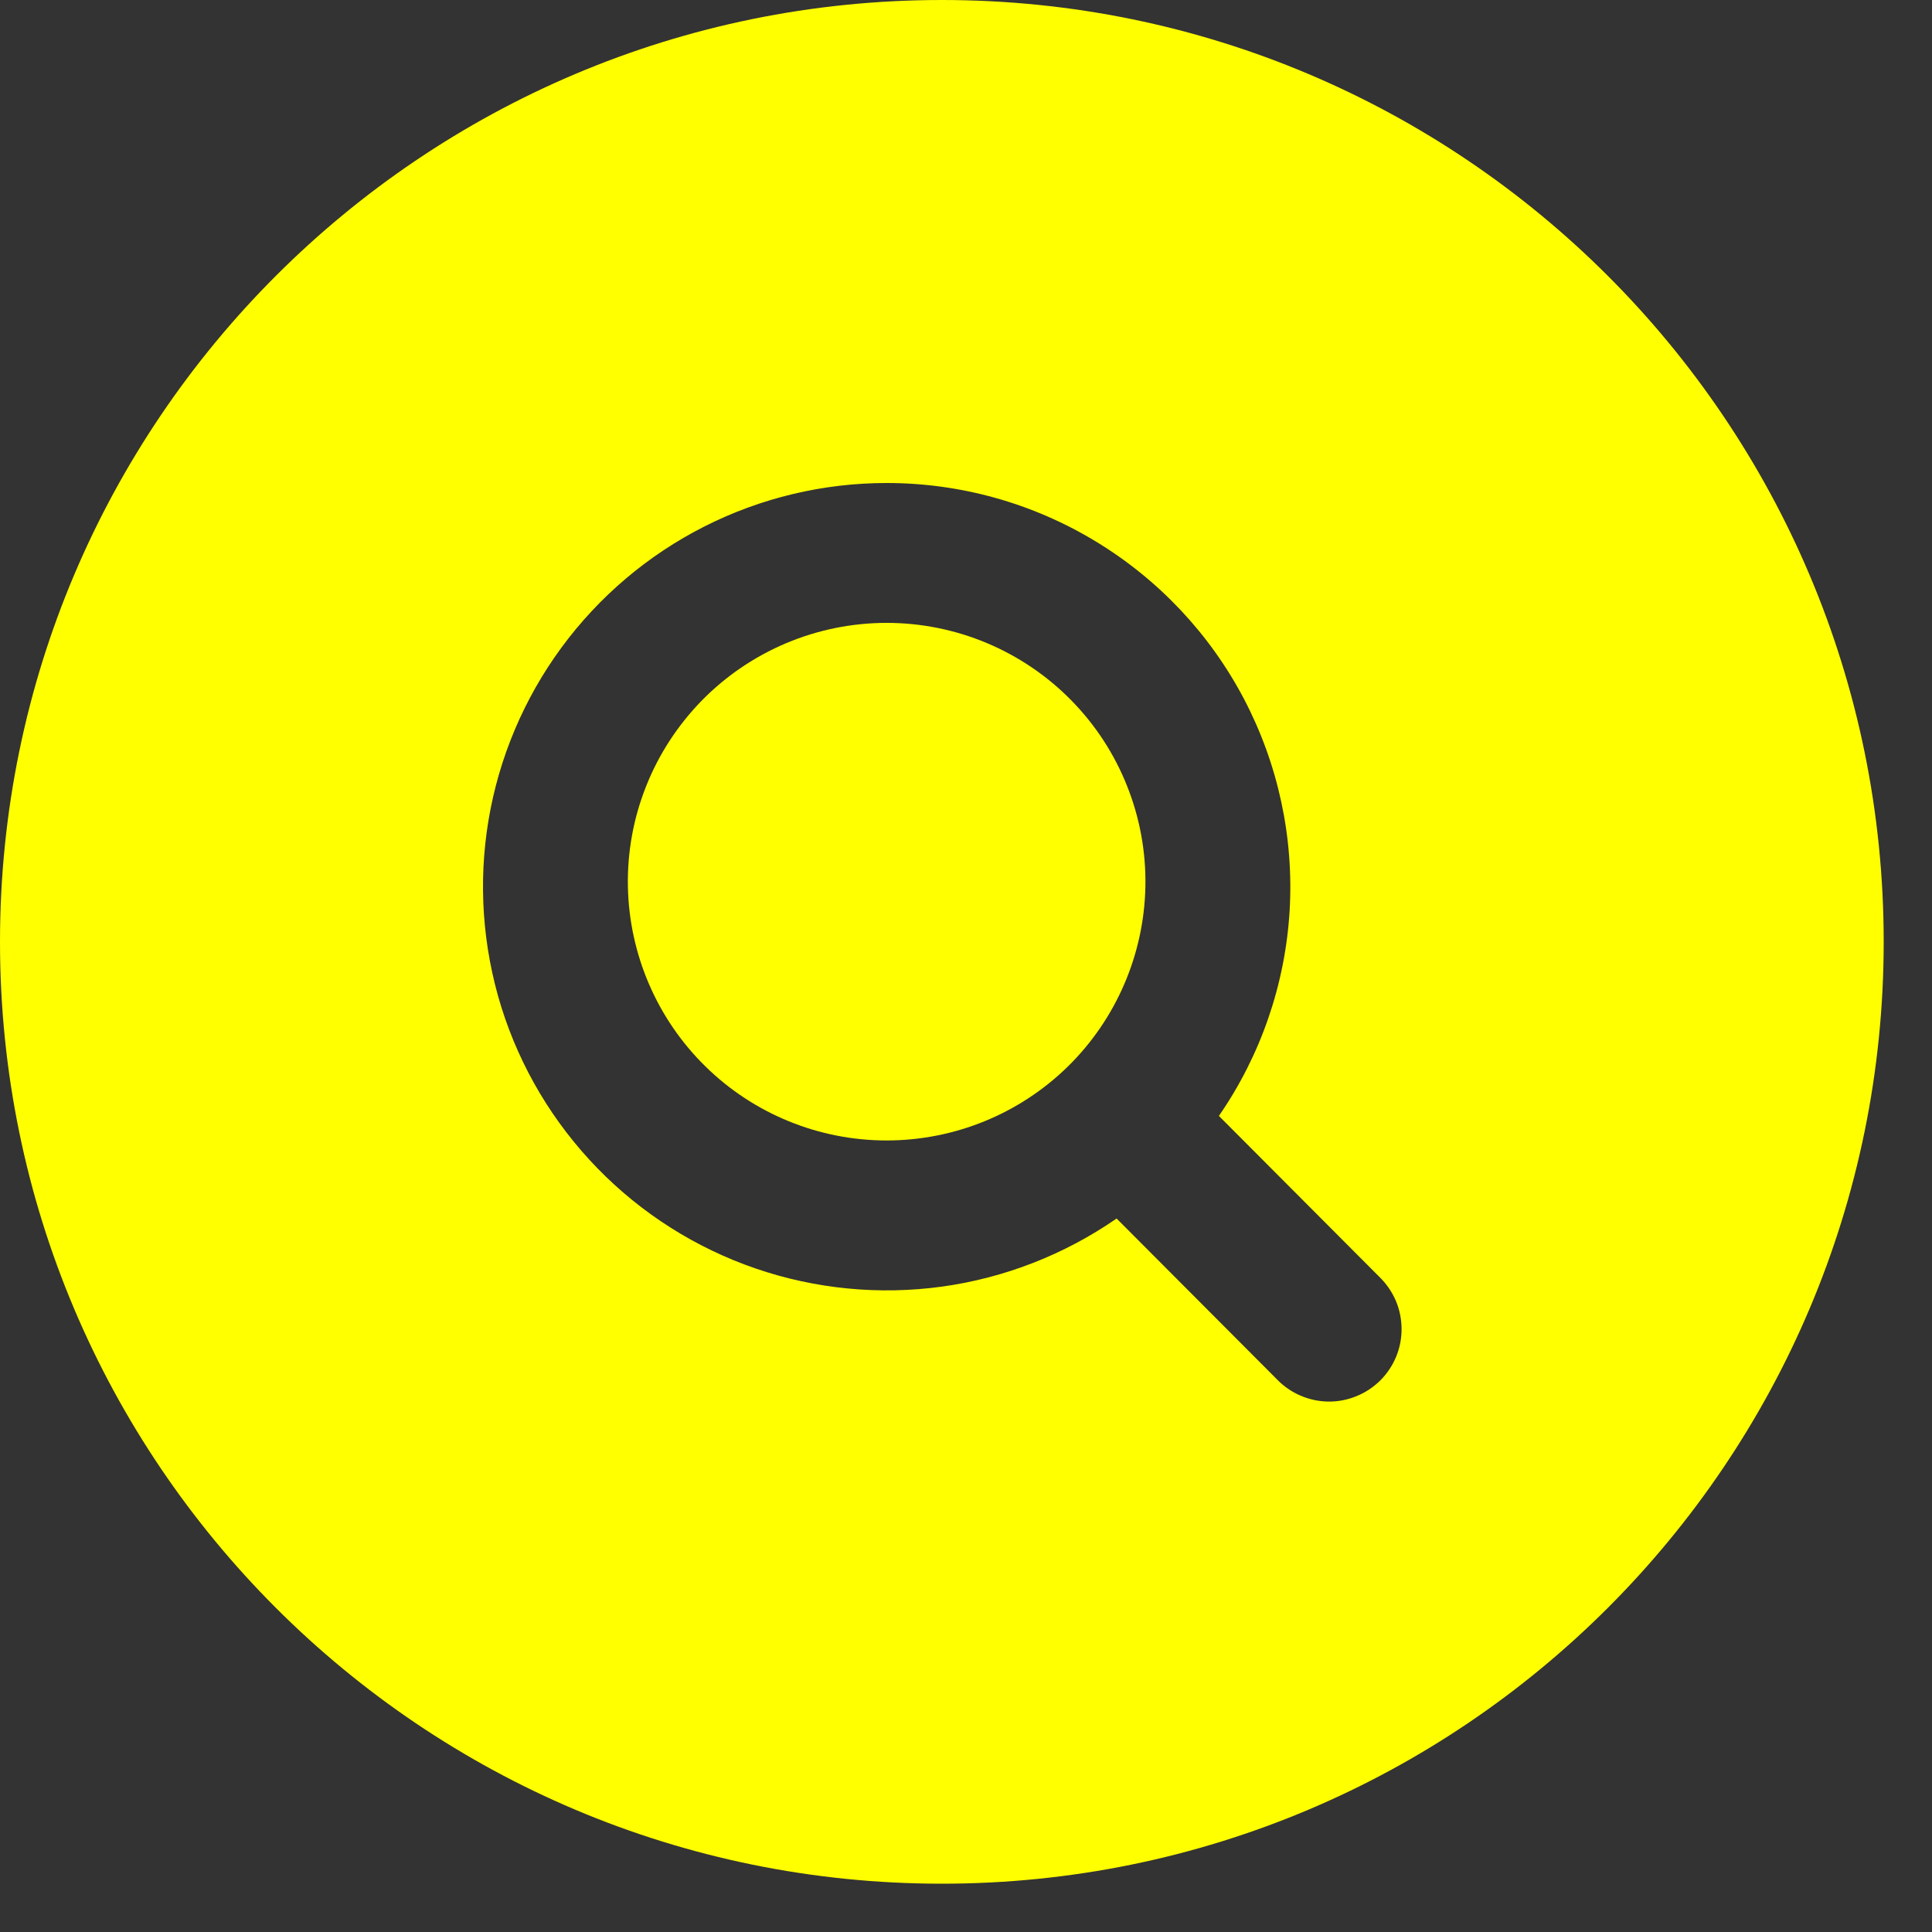
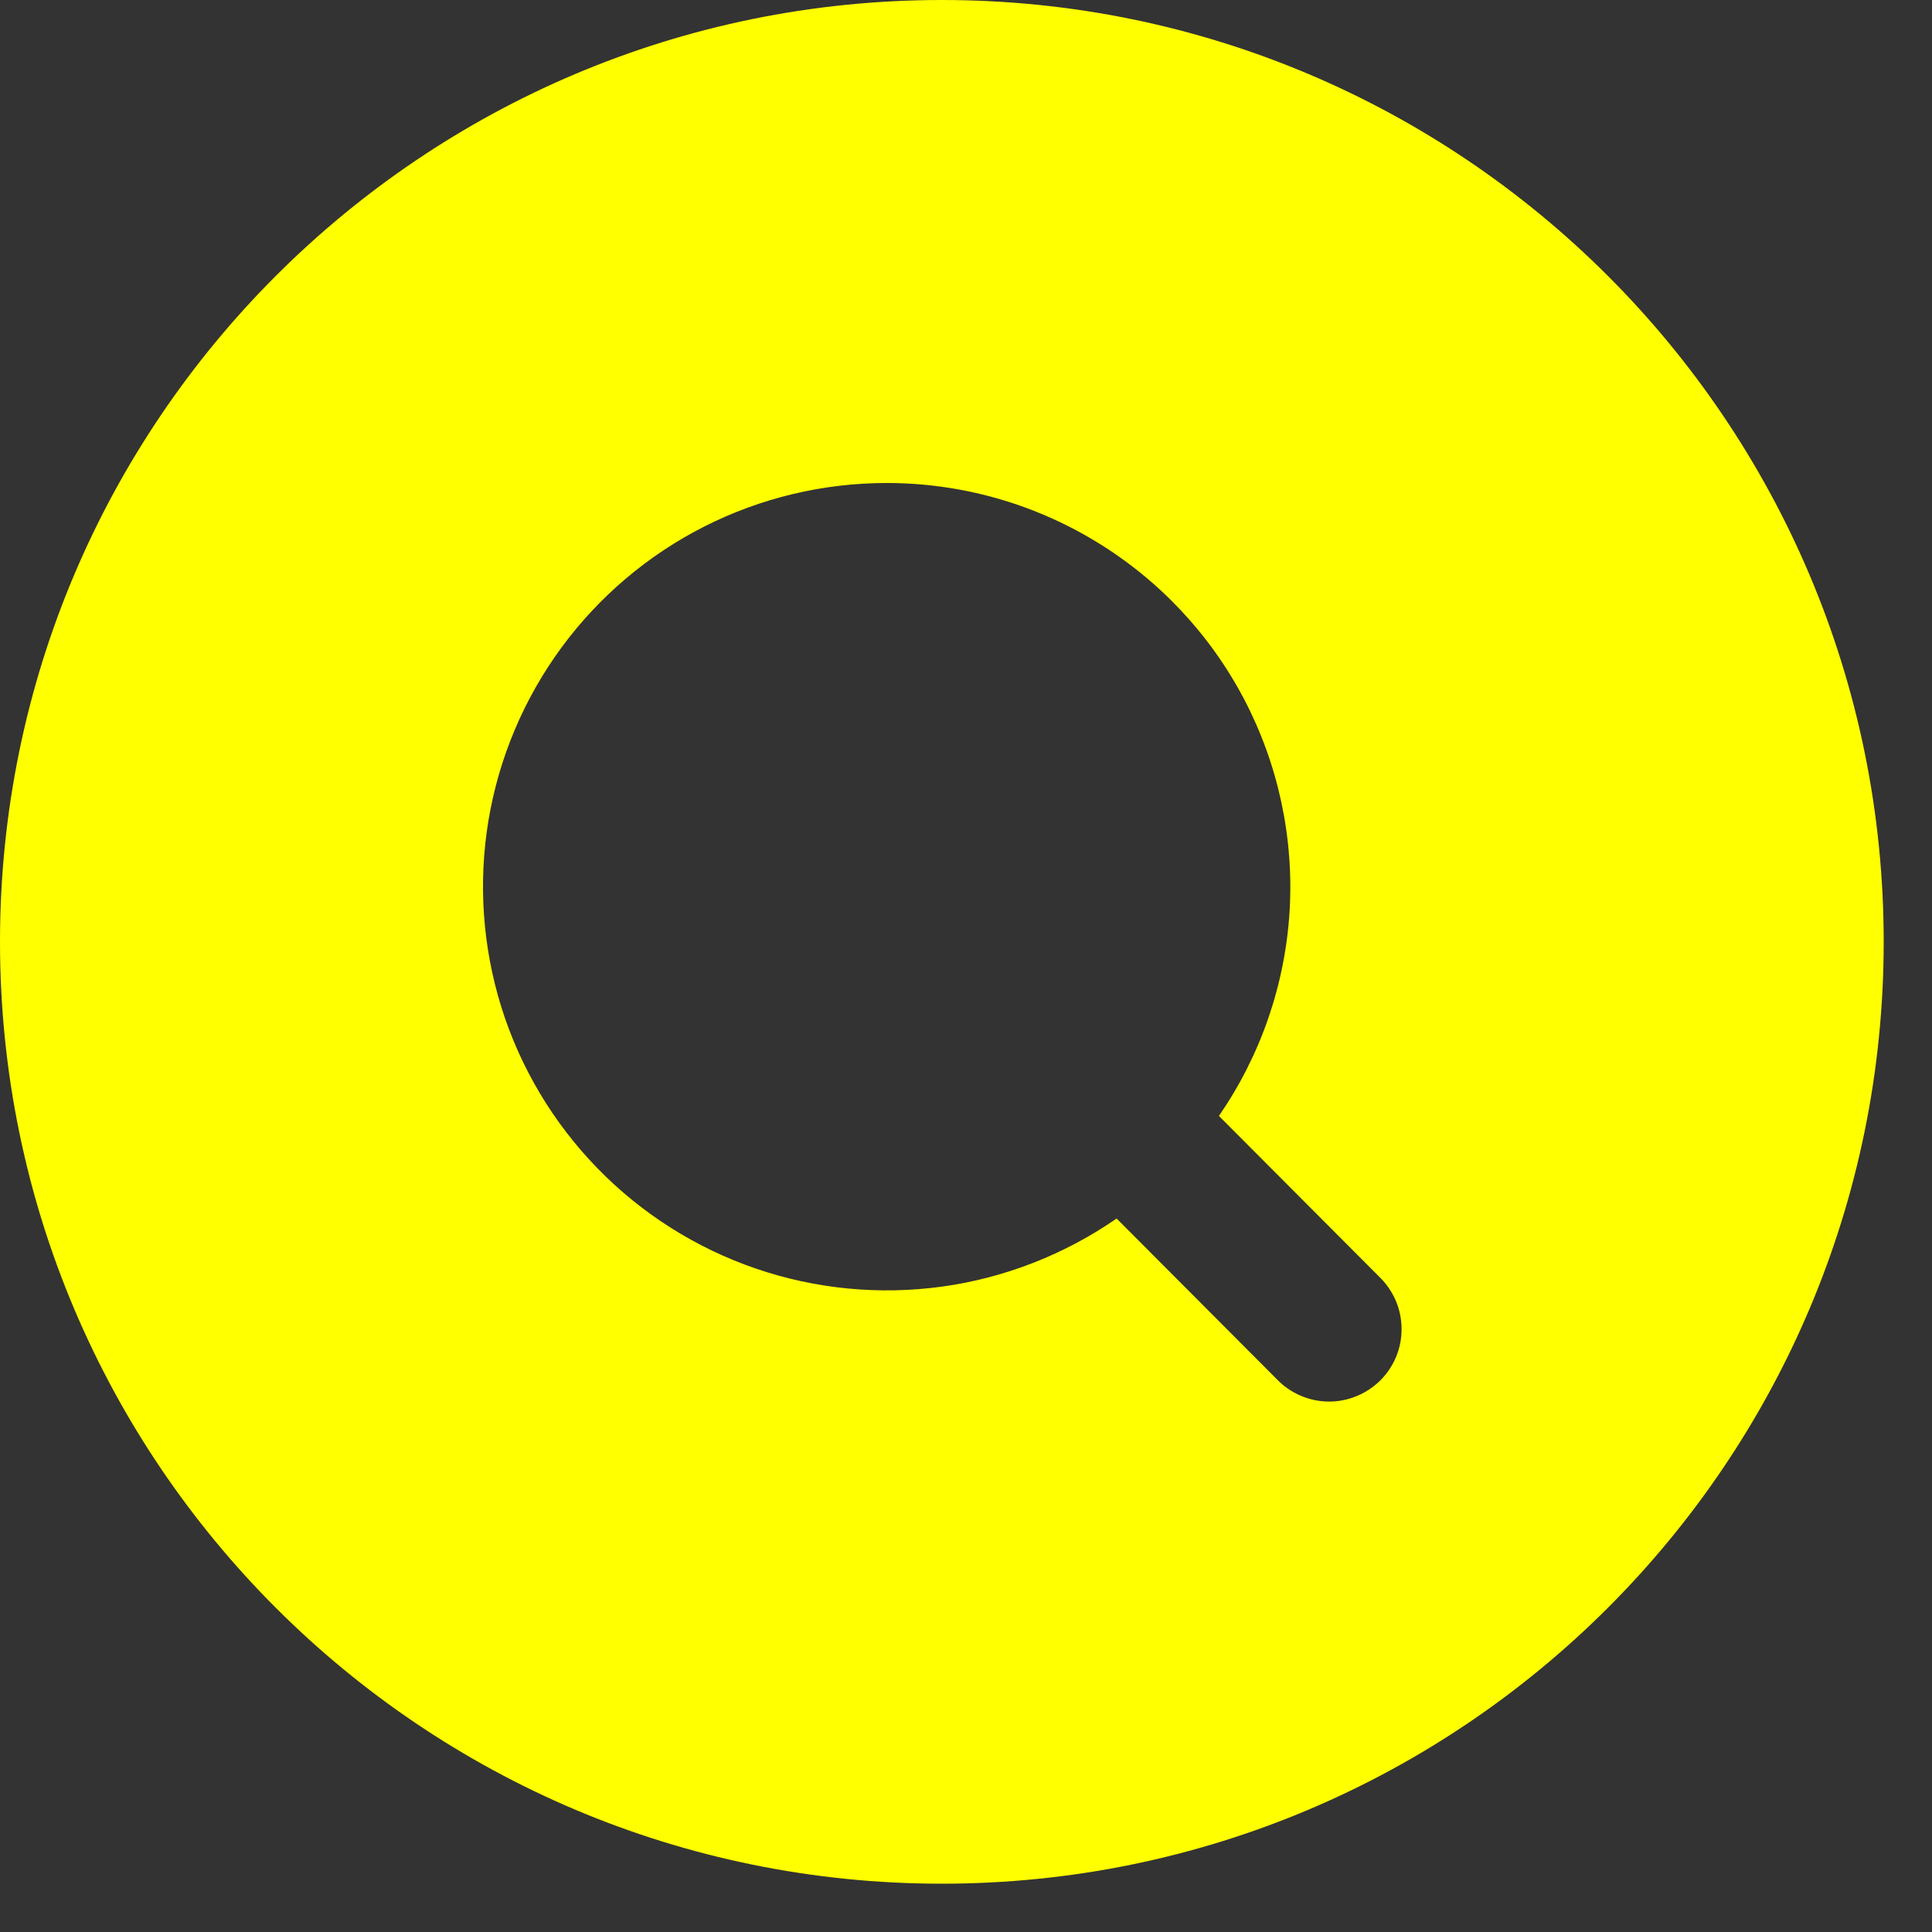
<svg xmlns="http://www.w3.org/2000/svg" width="20" height="20" viewBox="0 0 20 20" fill="none">
  <rect x="0" y="0" width="20" height="20" fill="#333333" stroke="none" />
-   <path d="M6.5 9.179C6.493 8.823 6.557 8.469 6.689 8.138C6.82 7.807 7.017 7.506 7.266 7.251C7.515 6.997 7.813 6.795 8.141 6.657C8.47 6.519 8.822 6.448 9.178 6.448C9.535 6.448 9.887 6.519 10.216 6.657C10.544 6.795 10.842 6.997 11.091 7.251C11.341 7.506 11.537 7.807 11.668 8.138C11.8 8.469 11.864 8.823 11.857 9.179C11.843 9.88 11.555 10.549 11.055 11.04C10.554 11.531 9.88 11.806 9.178 11.806C8.477 11.806 7.803 11.531 7.303 11.04C6.802 10.549 6.514 9.88 6.5 9.179Z" fill="#FFFF00" />
  <path d="M0 9.75C0 4.365 4.365 0 9.75 0C15.135 0 19.5 4.365 19.5 9.75C19.5 15.135 15.135 19.5 9.75 19.5C4.365 19.5 0 15.135 0 9.75ZM9.179 5C8.523 5 7.877 5.154 7.292 5.45C6.707 5.746 6.2 6.176 5.812 6.704C5.424 7.232 5.165 7.844 5.057 8.491C4.949 9.137 4.995 9.8 5.19 10.426C5.386 11.052 5.726 11.622 6.183 12.092C6.64 12.562 7.201 12.918 7.821 13.131C8.441 13.344 9.102 13.408 9.752 13.319C10.401 13.229 11.02 12.987 11.559 12.614L13.219 14.279C13.288 14.351 13.371 14.408 13.462 14.447C13.554 14.487 13.652 14.508 13.752 14.509C13.851 14.51 13.95 14.491 14.042 14.453C14.134 14.416 14.218 14.36 14.289 14.29C14.359 14.22 14.415 14.136 14.453 14.044C14.491 13.952 14.51 13.853 14.509 13.753C14.508 13.654 14.488 13.555 14.449 13.464C14.409 13.372 14.352 13.289 14.281 13.22L12.618 11.552C13.051 10.925 13.304 10.191 13.35 9.43C13.395 8.67 13.232 7.911 12.878 7.236C12.524 6.562 11.992 5.997 11.34 5.603C10.688 5.208 9.941 5 9.179 5Z" fill="#FFFF00" />
</svg>